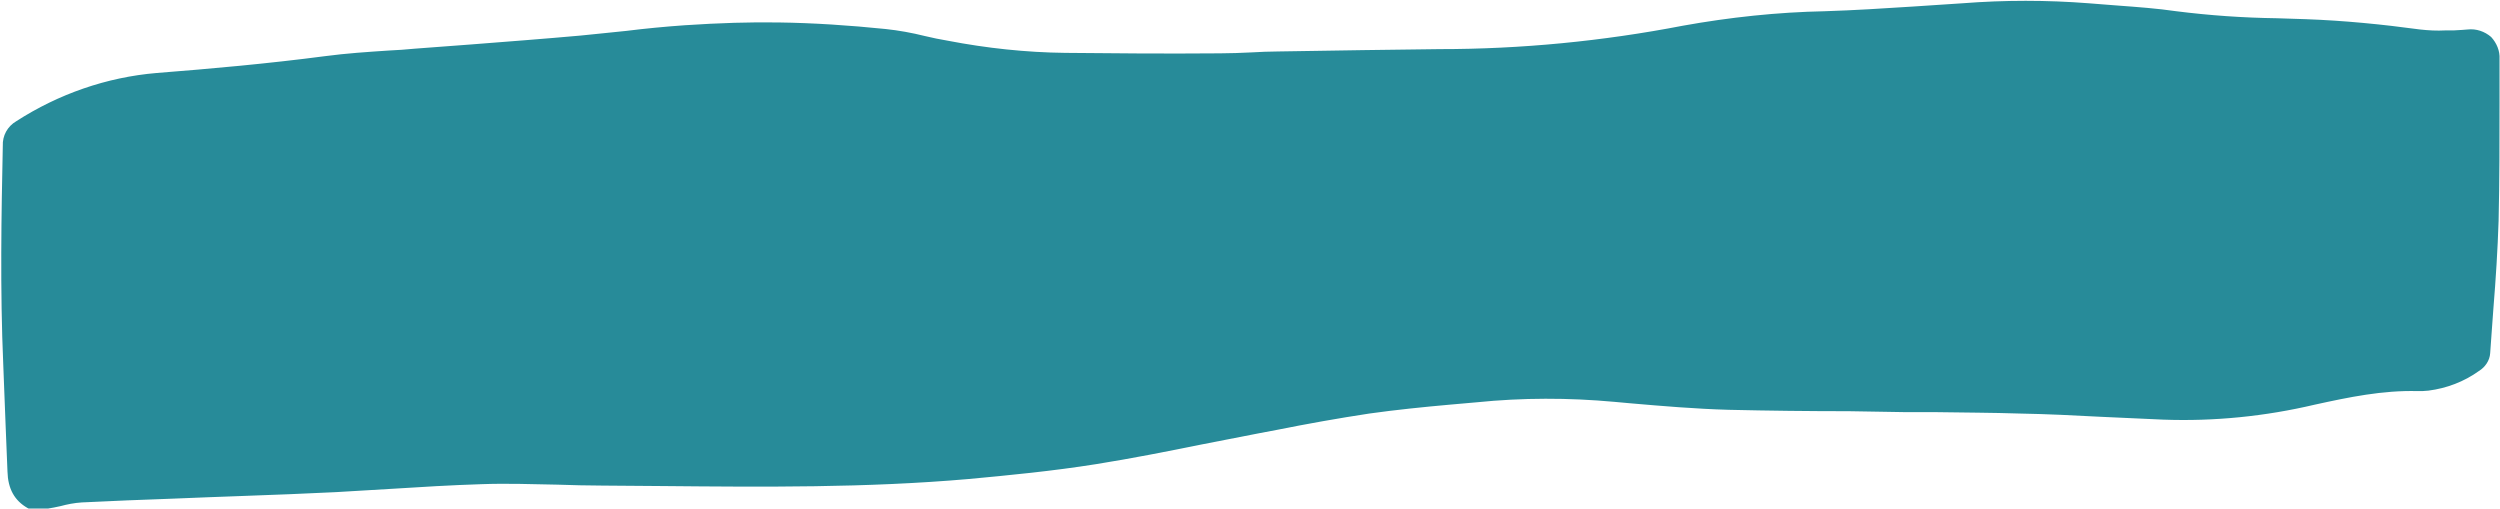
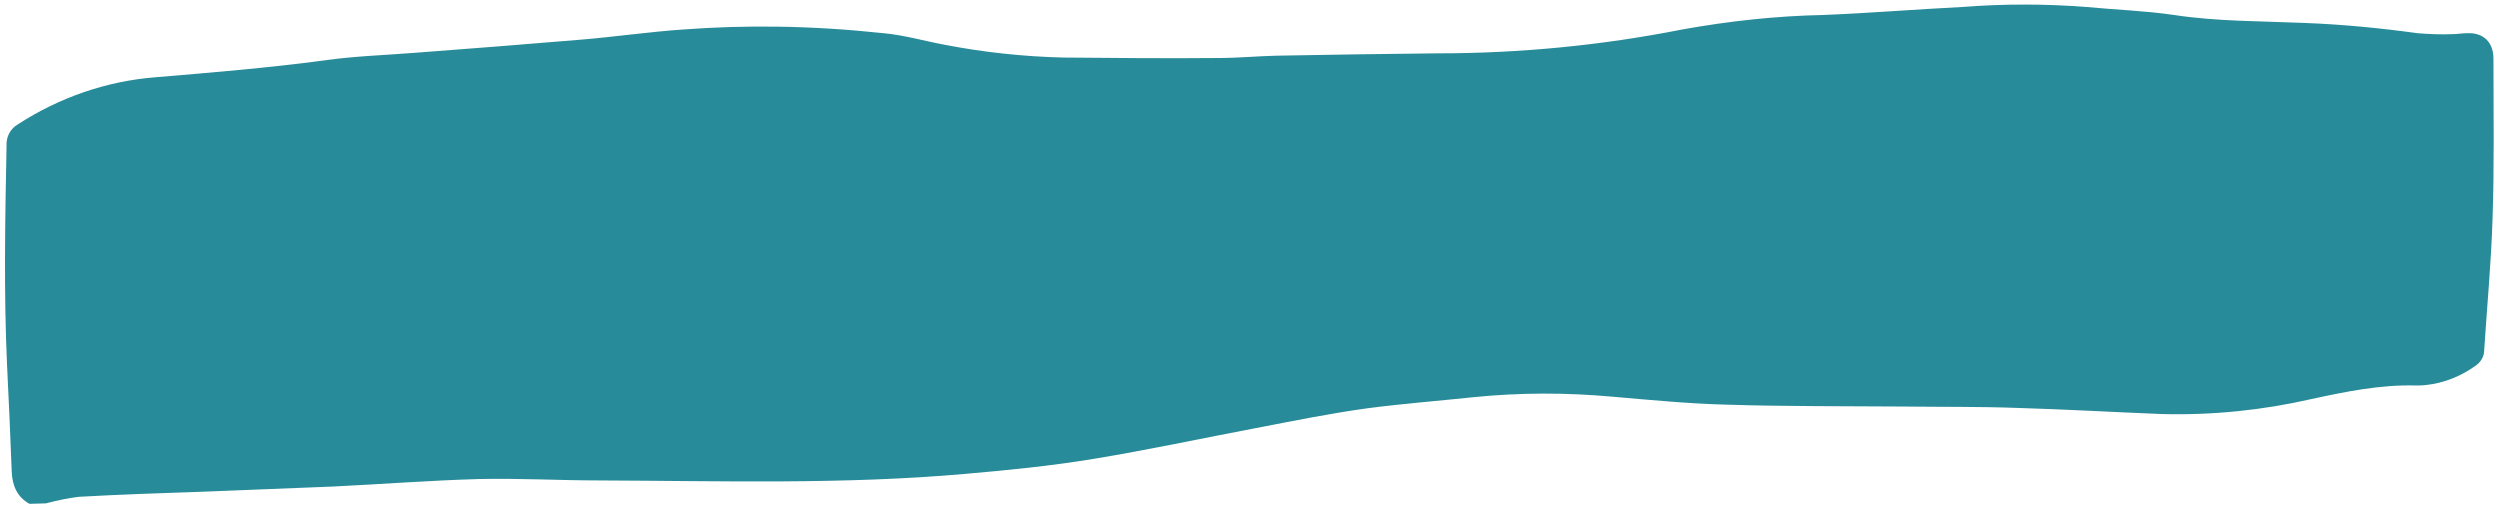
<svg xmlns="http://www.w3.org/2000/svg" fill="#000000" height="108.7" preserveAspectRatio="xMidYMid meet" version="1" viewBox="13.2 4.1 534.4 108.7" width="534.4" zoomAndPan="magnify">
  <g id="change1_1">
    <path d="M19.5,111.8c-2.7-1.5-3.7-4-3.8-7c-0.3-7.6-0.6-15.2-1-22.8c-0.7-15.6-0.4-31.2-0.1-46.8 c-0.1-1.8,0.8-3.6,2.4-4.5c8.9-5.8,19.1-9.3,29.6-10.1c12-1,24-2,36-3.6c6.3-0.9,12.7-1.1,19.1-1.6c11.8-0.9,23.6-1.8,35.4-2.8 c7.4-0.6,14.8-1.7,22.2-2.2c6.7-0.5,13.4-0.7,20.1-0.6c7.6,0.1,15.2,0.6,22.7,1.4c4.4,0.4,8.8,1.7,13.2,2.5 c8.3,1.6,16.8,2.5,25.2,2.7c11,0.1,22.1,0.2,33.1,0.1c4.2,0,8.3-0.4,12.5-0.5c11.5-0.2,23-0.4,34.5-0.5c17.5,0,35-1.7,52.2-5.1 c10-1.8,20.1-2.9,30.2-3.1c9.9-0.4,19.6-1.2,29.5-1.7c8.9-0.7,17.9-0.7,26.8,0c6.2,0.6,12.5,0.8,18.6,1.7c9.2,1.4,18.5,1.3,27.8,1.7 c8.1,0.3,16.3,1.1,24.3,2.2c2.5,0.2,4.9,0.3,7.4,0.2c1,0,2.1-0.2,3.1-0.2c3.5-0.2,5.7,1.9,5.7,5.4c0,11.5,0.2,23-0.2,34.5 c-0.3,9.4-1.2,18.8-1.8,28.2c-0.1,1.3-0.9,2.4-2,3.1c-3.1,2.2-6.7,3.6-10.4,4c-0.7,0.1-1.4,0.1-2.2,0.1c-7.6-0.2-14.9,1.3-22.3,2.9 c-10.5,2.4-21.3,3.5-32.1,3.2c-10.2-0.4-20.4-1-30.7-1.3c-8.1-0.3-16.3-0.2-24.5-0.3c-12.5-0.1-25.1,0-37.7-0.4 c-8.1-0.2-16.3-1-24.4-1.7c-9.9-0.9-19.8-0.9-29.7,0.1c-7.6,0.8-15.3,1.4-22.9,2.4c-7.9,1.1-15.8,2.7-23.6,4.2 c-11.6,2.2-23.2,4.7-34.8,6.6c-9.1,1.5-18.2,2.4-27.4,3.2c-26,2.3-52.1,1.5-78.1,1.4c-8.6,0-17.3-0.5-25.9-0.3 c-10.4,0.3-20.8,1.1-31.1,1.6c-9.2,0.4-18.4,0.7-27.6,1.1c-9,0.3-17.9,0.6-26.8,1.1c-2.4,0.3-4.7,0.8-7,1.4L19.5,111.8z" fill="#278b99" />
  </g>
  <g id="change2_1">
-     <path d="M23.5,112.8h-4.2l-0.2-0.1c-2.8-1.6-4.2-4.1-4.3-7.8c-0.1-3.3-0.3-6.6-0.4-9.9c-0.2-4.3-0.3-8.6-0.5-12.9 c-0.7-16.1-0.4-32.4-0.1-46.8c-0.1-2.2,1-4.2,2.9-5.3c9-5.8,19.3-9.4,30-10.3c11.5-0.9,23.8-2,36-3.6c4.5-0.6,9.1-0.9,13.6-1.2 c1.9-0.1,3.7-0.2,5.6-0.4c4-0.3,8-0.6,12-0.9c7.7-0.6,15.6-1.2,23.4-1.9c3.3-0.3,6.6-0.7,9.8-1c4-0.5,8.2-0.9,12.4-1.2 c7.5-0.5,14.1-0.7,20.2-0.6c7.3,0.1,15,0.6,22.8,1.4c2.8,0.3,5.6,0.8,8.4,1.5c1.6,0.4,3.2,0.7,4.9,1c8.3,1.6,16.7,2.5,25.1,2.6 c9.9,0.1,21.5,0.2,33.1,0.1c2.2,0,4.5-0.1,6.7-0.2c1.9-0.1,3.8-0.2,5.7-0.2c12.9-0.2,24.2-0.4,34.5-0.5c17.5,0,34.9-1.7,52-5 c10-1.8,20.2-2.9,30.4-3.1c6.3-0.2,12.6-0.6,18.8-1c3.5-0.2,7.1-0.5,10.6-0.7c9-0.7,18-0.7,27,0c2.1,0.2,4.2,0.3,6.4,0.5 c4,0.3,8.2,0.6,12.3,1.2c7.1,0.9,14.3,1.4,21.5,1.5c2.1,0.1,4.1,0.1,6.2,0.2c8.2,0.3,16.3,1.1,24.4,2.2c1.8,0.2,3.6,0.3,5.4,0.2h1.8 c0.5,0,1.1-0.1,1.7-0.1c0.4,0,0.9-0.1,1.3-0.1c1.8-0.2,3.6,0.4,5,1.6c1.2,1.3,1.9,3,1.8,4.7c0,3,0,6,0,9c0,8.4,0,17-0.2,25.6 c-0.2,6.2-0.6,12.5-1.1,18.6c-0.2,3.2-0.5,6.4-0.7,9.7c-0.1,1.6-1.1,3-2.4,3.8c-3.2,2.3-6.9,3.7-10.8,4.2c-0.8,0.1-1.5,0.1-2.3,0.1 c-7.5-0.2-14.7,1.3-22,2.9c-10.6,2.5-21.5,3.6-32.4,3.2c-4.4-0.2-8.8-0.4-13.2-0.6c-5.7-0.3-11.6-0.6-17.4-0.7 c-6-0.2-12-0.2-17.9-0.3h-6.5L408.5,92c-8.5,0-17.2-0.1-25.8-0.3c-7.1-0.2-14.2-0.8-21.1-1.4l-3.3-0.3c-9.8-0.9-19.7-0.9-29.5,0.1 l-5.7,0.5c-5.6,0.5-11.5,1.1-17.2,1.9c-6.6,1-13.3,2.2-19.8,3.5l-3.7,0.7c-4.1,0.8-8.3,1.6-12.3,2.4c-7.4,1.5-15,3-22.5,4.2 c-9.4,1.5-18.8,2.4-27.4,3.2c-21.8,1.9-43.9,1.7-65.3,1.5l-12.9-0.1c-3.2,0-6.5-0.1-9.7-0.2c-5.3-0.1-10.8-0.3-16.2-0.1 c-6.4,0.2-13,0.6-19.3,1c-3.9,0.2-7.9,0.5-11.8,0.7c-6.5,0.3-13.1,0.6-19.4,0.8l-8.1,0.3l-7.5,0.3c-6.3,0.2-12.9,0.5-19.3,0.8 c-1.6,0.1-3.1,0.4-4.6,0.8C25.1,112.5,24.3,112.7,23.5,112.8L23.5,112.8z M19.8,110.8h3.5c0.7-0.1,1.4-0.3,2-0.5 c1.6-0.5,3.3-0.8,5-0.9c6.5-0.3,13-0.6,19.3-0.8l7.5-0.3l8.1-0.3c6.4-0.2,13-0.5,19.4-0.8c3.9-0.2,8-0.4,11.8-0.7 c6.3-0.4,12.9-0.8,19.3-1c5.4-0.1,11,0,16.3,0.1c3.1,0.1,6.4,0.2,9.6,0.2l13,0.1c21.4,0.2,43.4,0.4,65.1-1.5 c8.7-0.8,17.9-1.7,27.3-3.2c7.5-1.2,15.1-2.7,22.5-4.2c4-0.8,8.2-1.6,12.4-2.4l3.7-0.7c6.5-1.2,13.2-2.5,19.9-3.5 c5.7-0.8,11.6-1.4,17.3-1.9l5.6-0.5c9.9-0.9,19.9-0.9,29.9,0l3.3,0.3c6.9,0.6,14,1.2,21,1.4c8.6,0.2,17.3,0.3,25.8,0.3l11.9,0.1h6.5 c5.9,0,12,0.1,18,0.3c5.8,0.2,11.7,0.5,17.5,0.7c4.4,0.2,8.8,0.4,13.2,0.6c10.7,0.3,21.4-0.8,31.9-3.2c7.2-1.6,14.8-3.1,22.5-3 c0.7,0,1.3,0,2-0.1c3.6-0.4,7-1.8,10-3.9c0.9-0.4,1.5-1.3,1.6-2.3c0.2-3.2,0.4-6.5,0.7-9.7c0.4-6.1,0.9-12.3,1.1-18.5 c0.2-8.5,0.2-17.1,0.2-25.5c0-3,0-6,0-9c0.1-1.2-0.4-2.4-1.2-3.3c-1-0.8-2.2-1.2-3.5-1.1c-0.4,0-0.8,0.1-1.2,0.1 c-0.6,0.1-1.3,0.1-1.9,0.1h-1.8c-1.9,0.1-3.8,0-5.7-0.2c-8-1.1-16.1-1.9-24.2-2.2l-6.2-0.2C492.4,9.5,485.2,9,478,8.1 c-4-0.6-8.2-0.9-12.2-1.2c-2.1-0.2-4.3-0.3-6.4-0.5c-8.9-0.6-17.8-0.6-26.7,0c-3.5,0.2-7.1,0.4-10.6,0.7c-6.2,0.4-12.5,0.8-18.8,1 c-10.1,0.2-20.2,1.3-30.1,3.1c-17.3,3.4-34.8,5.1-52.4,5.1c-10.3,0.1-21.6,0.2-34.5,0.5c-1.9,0-3.8,0.1-5.7,0.2 c-2.2,0.1-4.5,0.2-6.8,0.3c-11.6,0-23.2,0-33.1-0.1c-8.5-0.2-17-1.1-25.4-2.7c-1.7-0.3-3.3-0.7-5-1c-2.7-0.6-5.4-1.1-8.2-1.5 c-7.8-0.8-15.4-1.2-22.6-1.4c-6.1-0.1-12.6,0.1-20,0.6c-4.1,0.3-8.3,0.8-12.3,1.2c-3.2,0.4-6.6,0.7-9.9,1 c-7.8,0.7-15.7,1.3-23.4,1.9c-4,0.3-8,0.6-12,0.9c-1.9,0.1-3.7,0.3-5.6,0.4c-4.4,0.3-9,0.6-13.5,1.2c-12.2,1.7-24.5,2.8-36.1,3.7 c-10.4,0.9-20.4,4.3-29.1,10c-1.3,0.7-2.1,2.2-1.9,3.7C15.4,49.6,15,65.9,15.8,82c0.2,4.3,0.4,8.6,0.5,12.9c0.1,3.3,0.3,6.6,0.4,9.9 C16.9,107.6,17.8,109.6,19.8,110.8z" fill="#278b99" />
-   </g>
+     </g>
</svg>